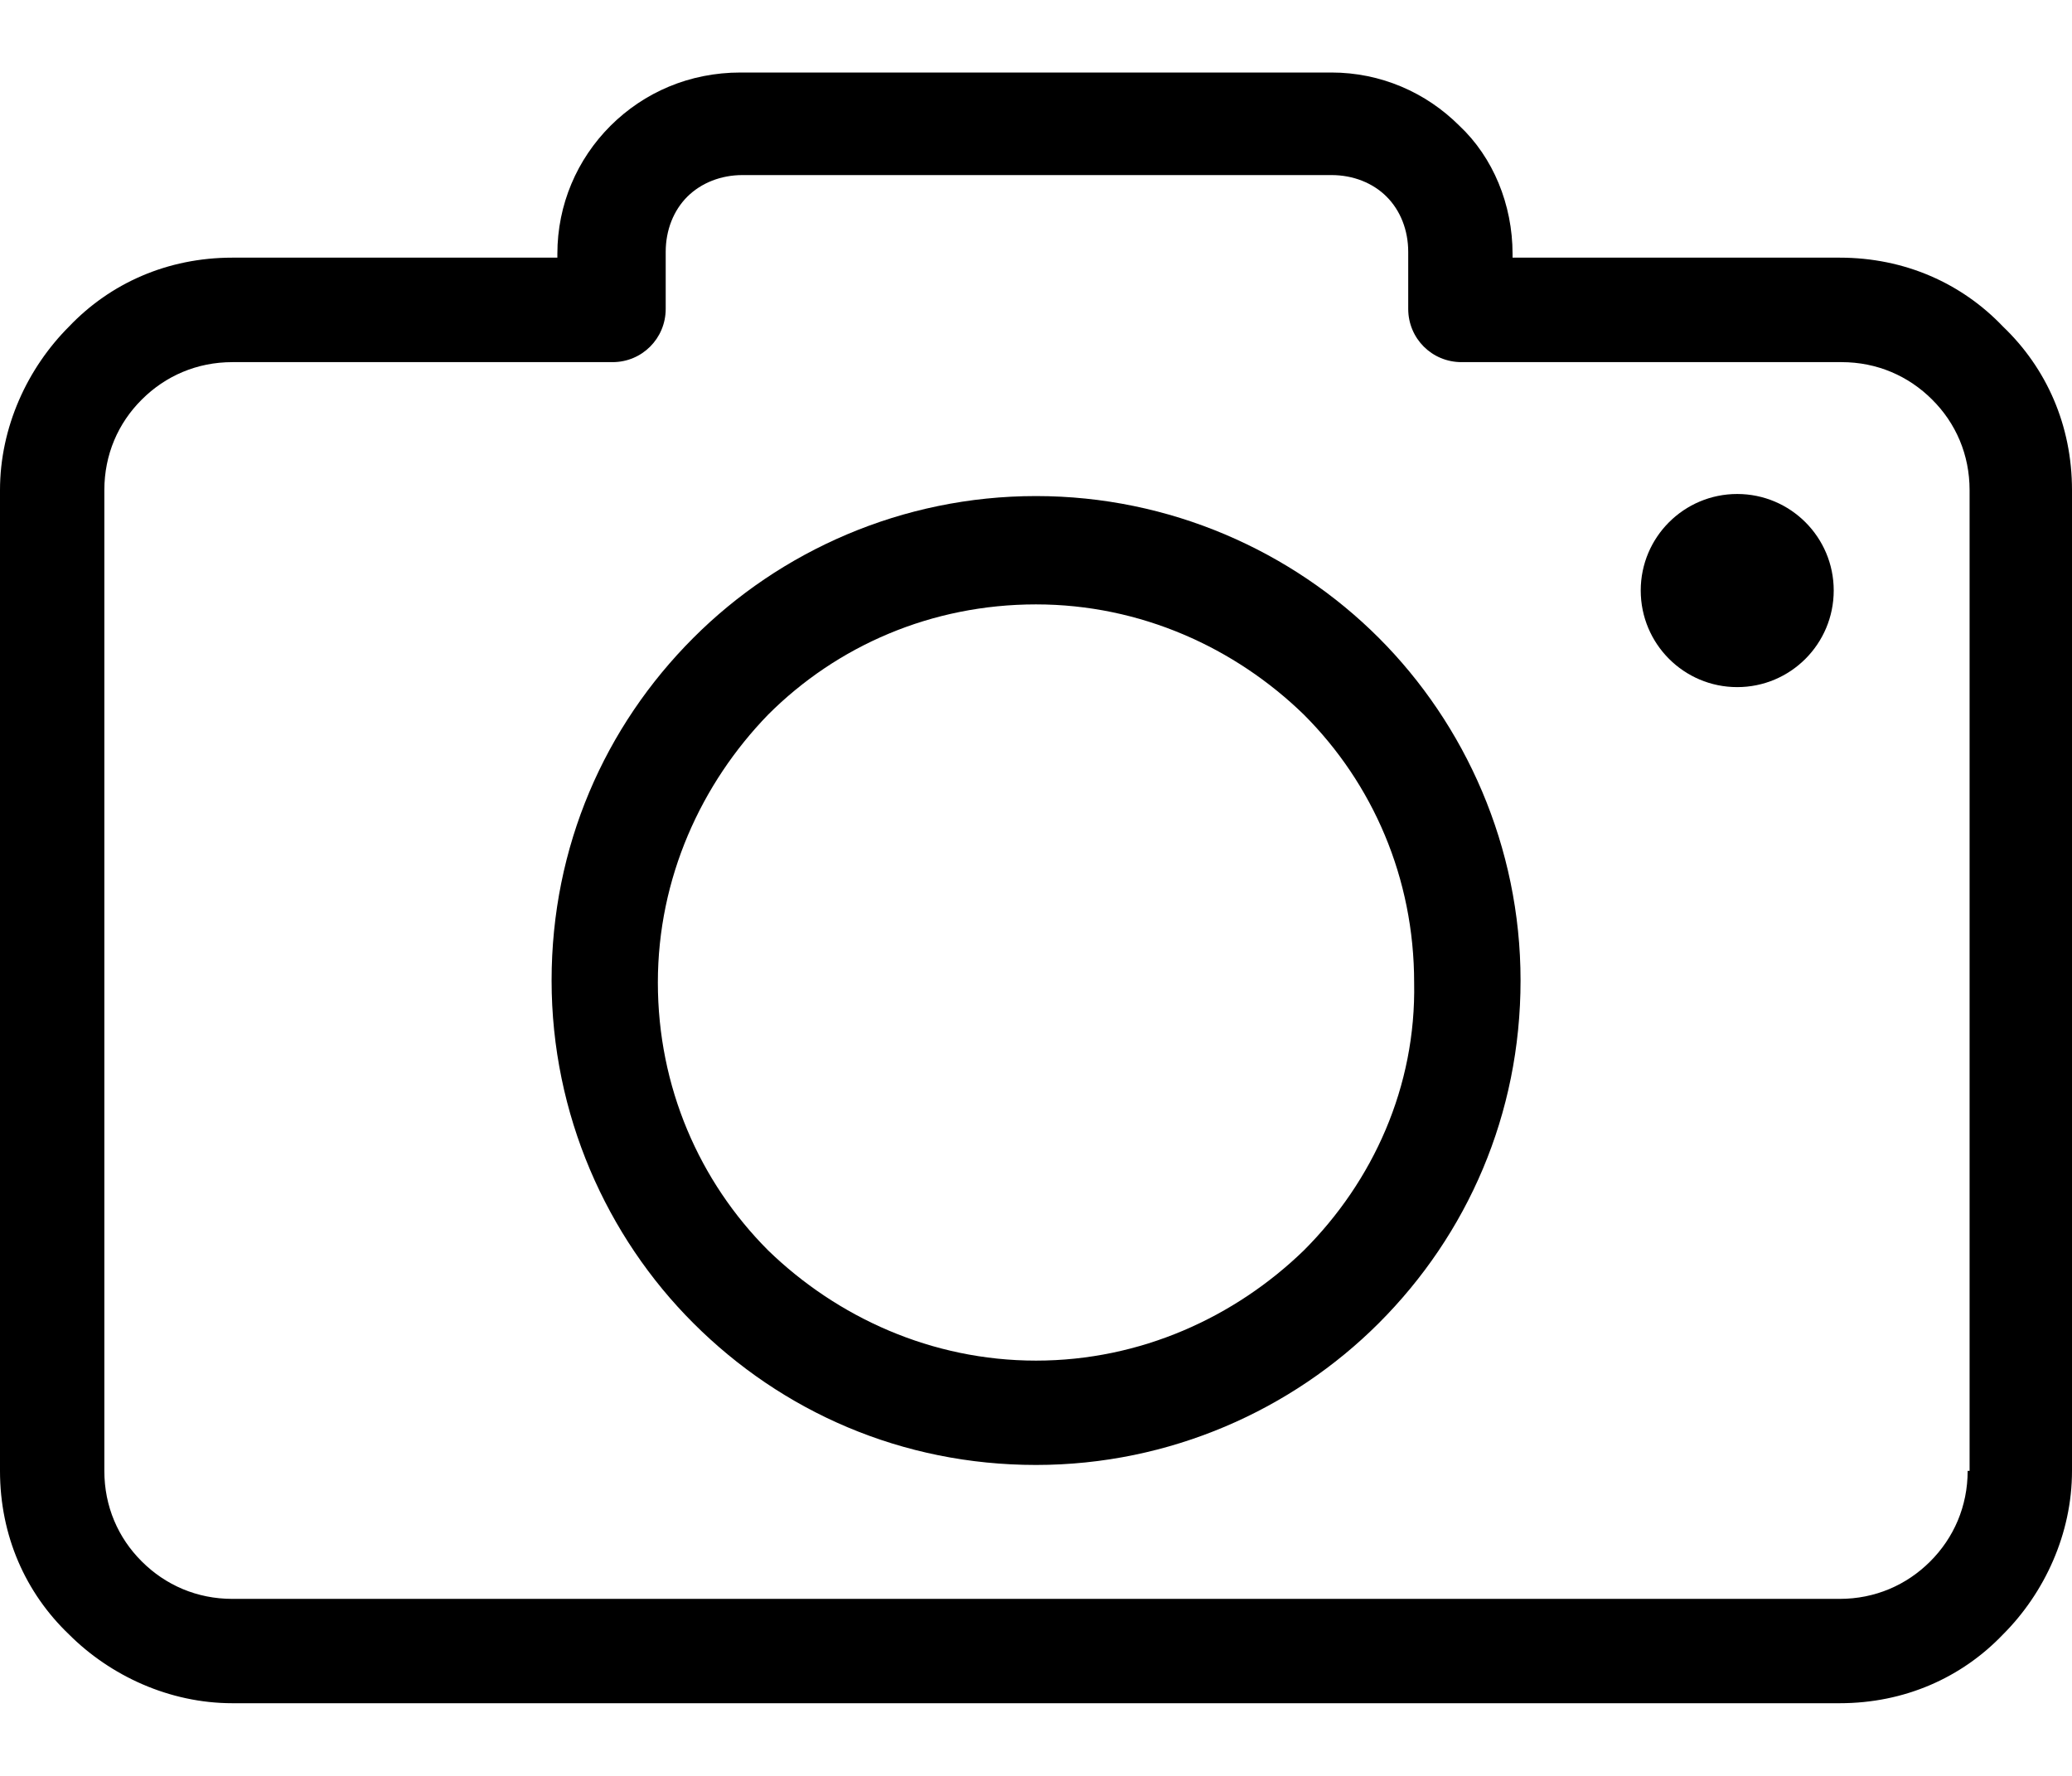
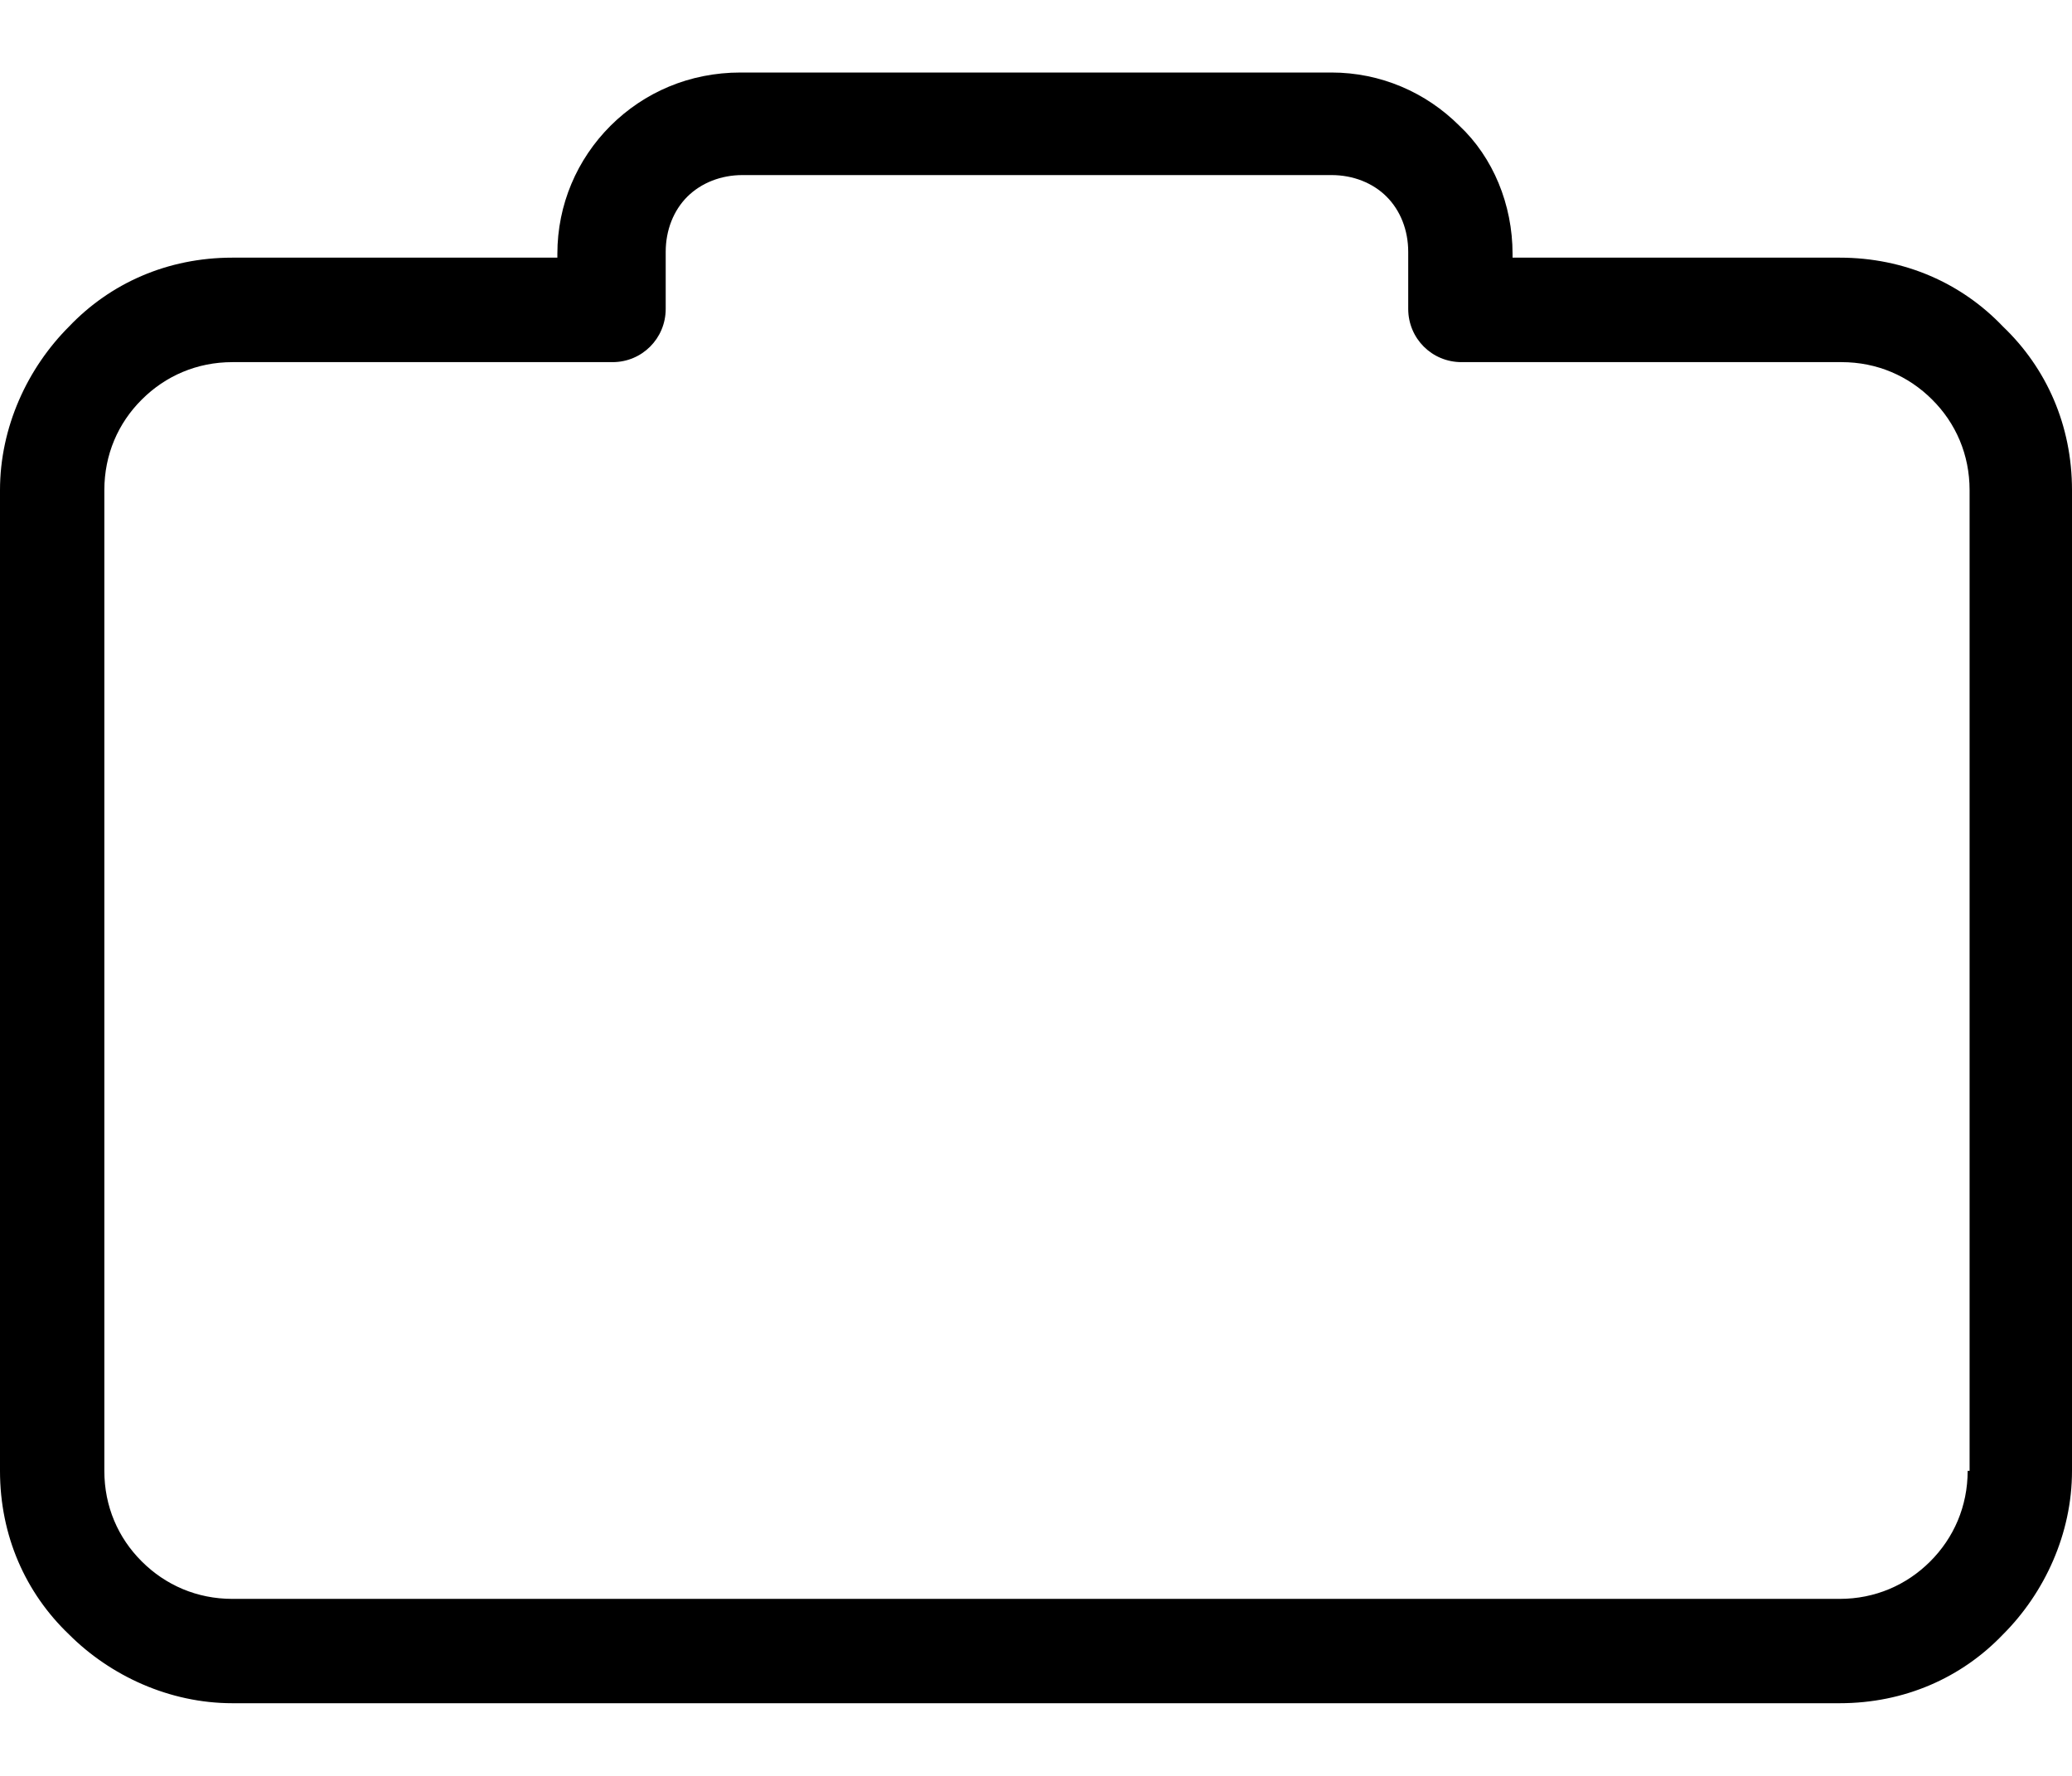
<svg xmlns="http://www.w3.org/2000/svg" width="14" height="12" viewBox="0 0 14 12" fill="none">
  <path d="M13.534 2.207C13.255 1.914 12.869 1.741 12.43 1.741H10.22V1.715C10.22 1.382 10.088 1.063 9.861 0.85C9.635 0.624 9.329 0.49 8.996 0.49H5.004C4.658 0.49 4.352 0.624 4.125 0.85C3.899 1.076 3.766 1.382 3.766 1.715V1.741H1.57C1.131 1.741 0.745 1.914 0.466 2.207C0.186 2.487 0 2.886 0 3.312V9.939C0 10.378 0.173 10.764 0.466 11.044C0.745 11.323 1.144 11.509 1.57 11.509H12.43C12.869 11.509 13.255 11.336 13.534 11.044C13.814 10.764 14 10.365 14 9.939V3.312C14 2.873 13.827 2.487 13.534 2.207ZM13.308 9.939H13.295C13.295 10.179 13.201 10.392 13.042 10.551C12.882 10.711 12.669 10.804 12.43 10.804H1.57C1.331 10.804 1.118 10.711 0.958 10.551C0.798 10.392 0.705 10.179 0.705 9.939V3.312C0.705 3.072 0.798 2.859 0.958 2.7C1.118 2.54 1.331 2.447 1.57 2.447H4.139C4.338 2.447 4.498 2.287 4.498 2.087V1.702C4.498 1.555 4.551 1.422 4.644 1.329C4.738 1.236 4.871 1.183 5.017 1.183H8.996C9.143 1.183 9.276 1.236 9.369 1.329C9.462 1.422 9.515 1.555 9.515 1.702V2.087C9.515 2.287 9.675 2.447 9.875 2.447H12.443C12.682 2.447 12.895 2.54 13.055 2.7C13.215 2.859 13.308 3.072 13.308 3.312V9.939Z" fill="black" />
-   <path d="M7 3.352C6.095 3.352 5.27 3.724 4.685 4.31C4.086 4.909 3.727 5.721 3.727 6.625C3.727 7.53 4.099 8.356 4.685 8.941C5.284 9.54 6.095 9.899 7 9.899C7.905 9.899 8.73 9.527 9.316 8.941C9.915 8.342 10.274 7.53 10.274 6.625C10.274 5.721 9.901 4.895 9.316 4.31C8.73 3.724 7.905 3.352 7 3.352ZM8.81 8.449C8.344 8.901 7.706 9.194 7 9.194C6.295 9.194 5.656 8.901 5.19 8.449C4.725 7.983 4.445 7.344 4.445 6.639C4.445 5.933 4.738 5.295 5.19 4.829C5.656 4.363 6.295 4.084 7 4.084C7.706 4.084 8.344 4.376 8.81 4.829C9.276 5.295 9.555 5.933 9.555 6.639C9.569 7.344 9.276 7.983 8.81 8.449Z" fill="black" />
-   <path d="M11.738 4.643C12.098 4.643 12.39 4.351 12.39 3.99C12.39 3.63 12.098 3.338 11.738 3.338C11.378 3.338 11.086 3.63 11.086 3.99C11.086 4.351 11.378 4.643 11.738 4.643Z" fill="black" />
</svg>